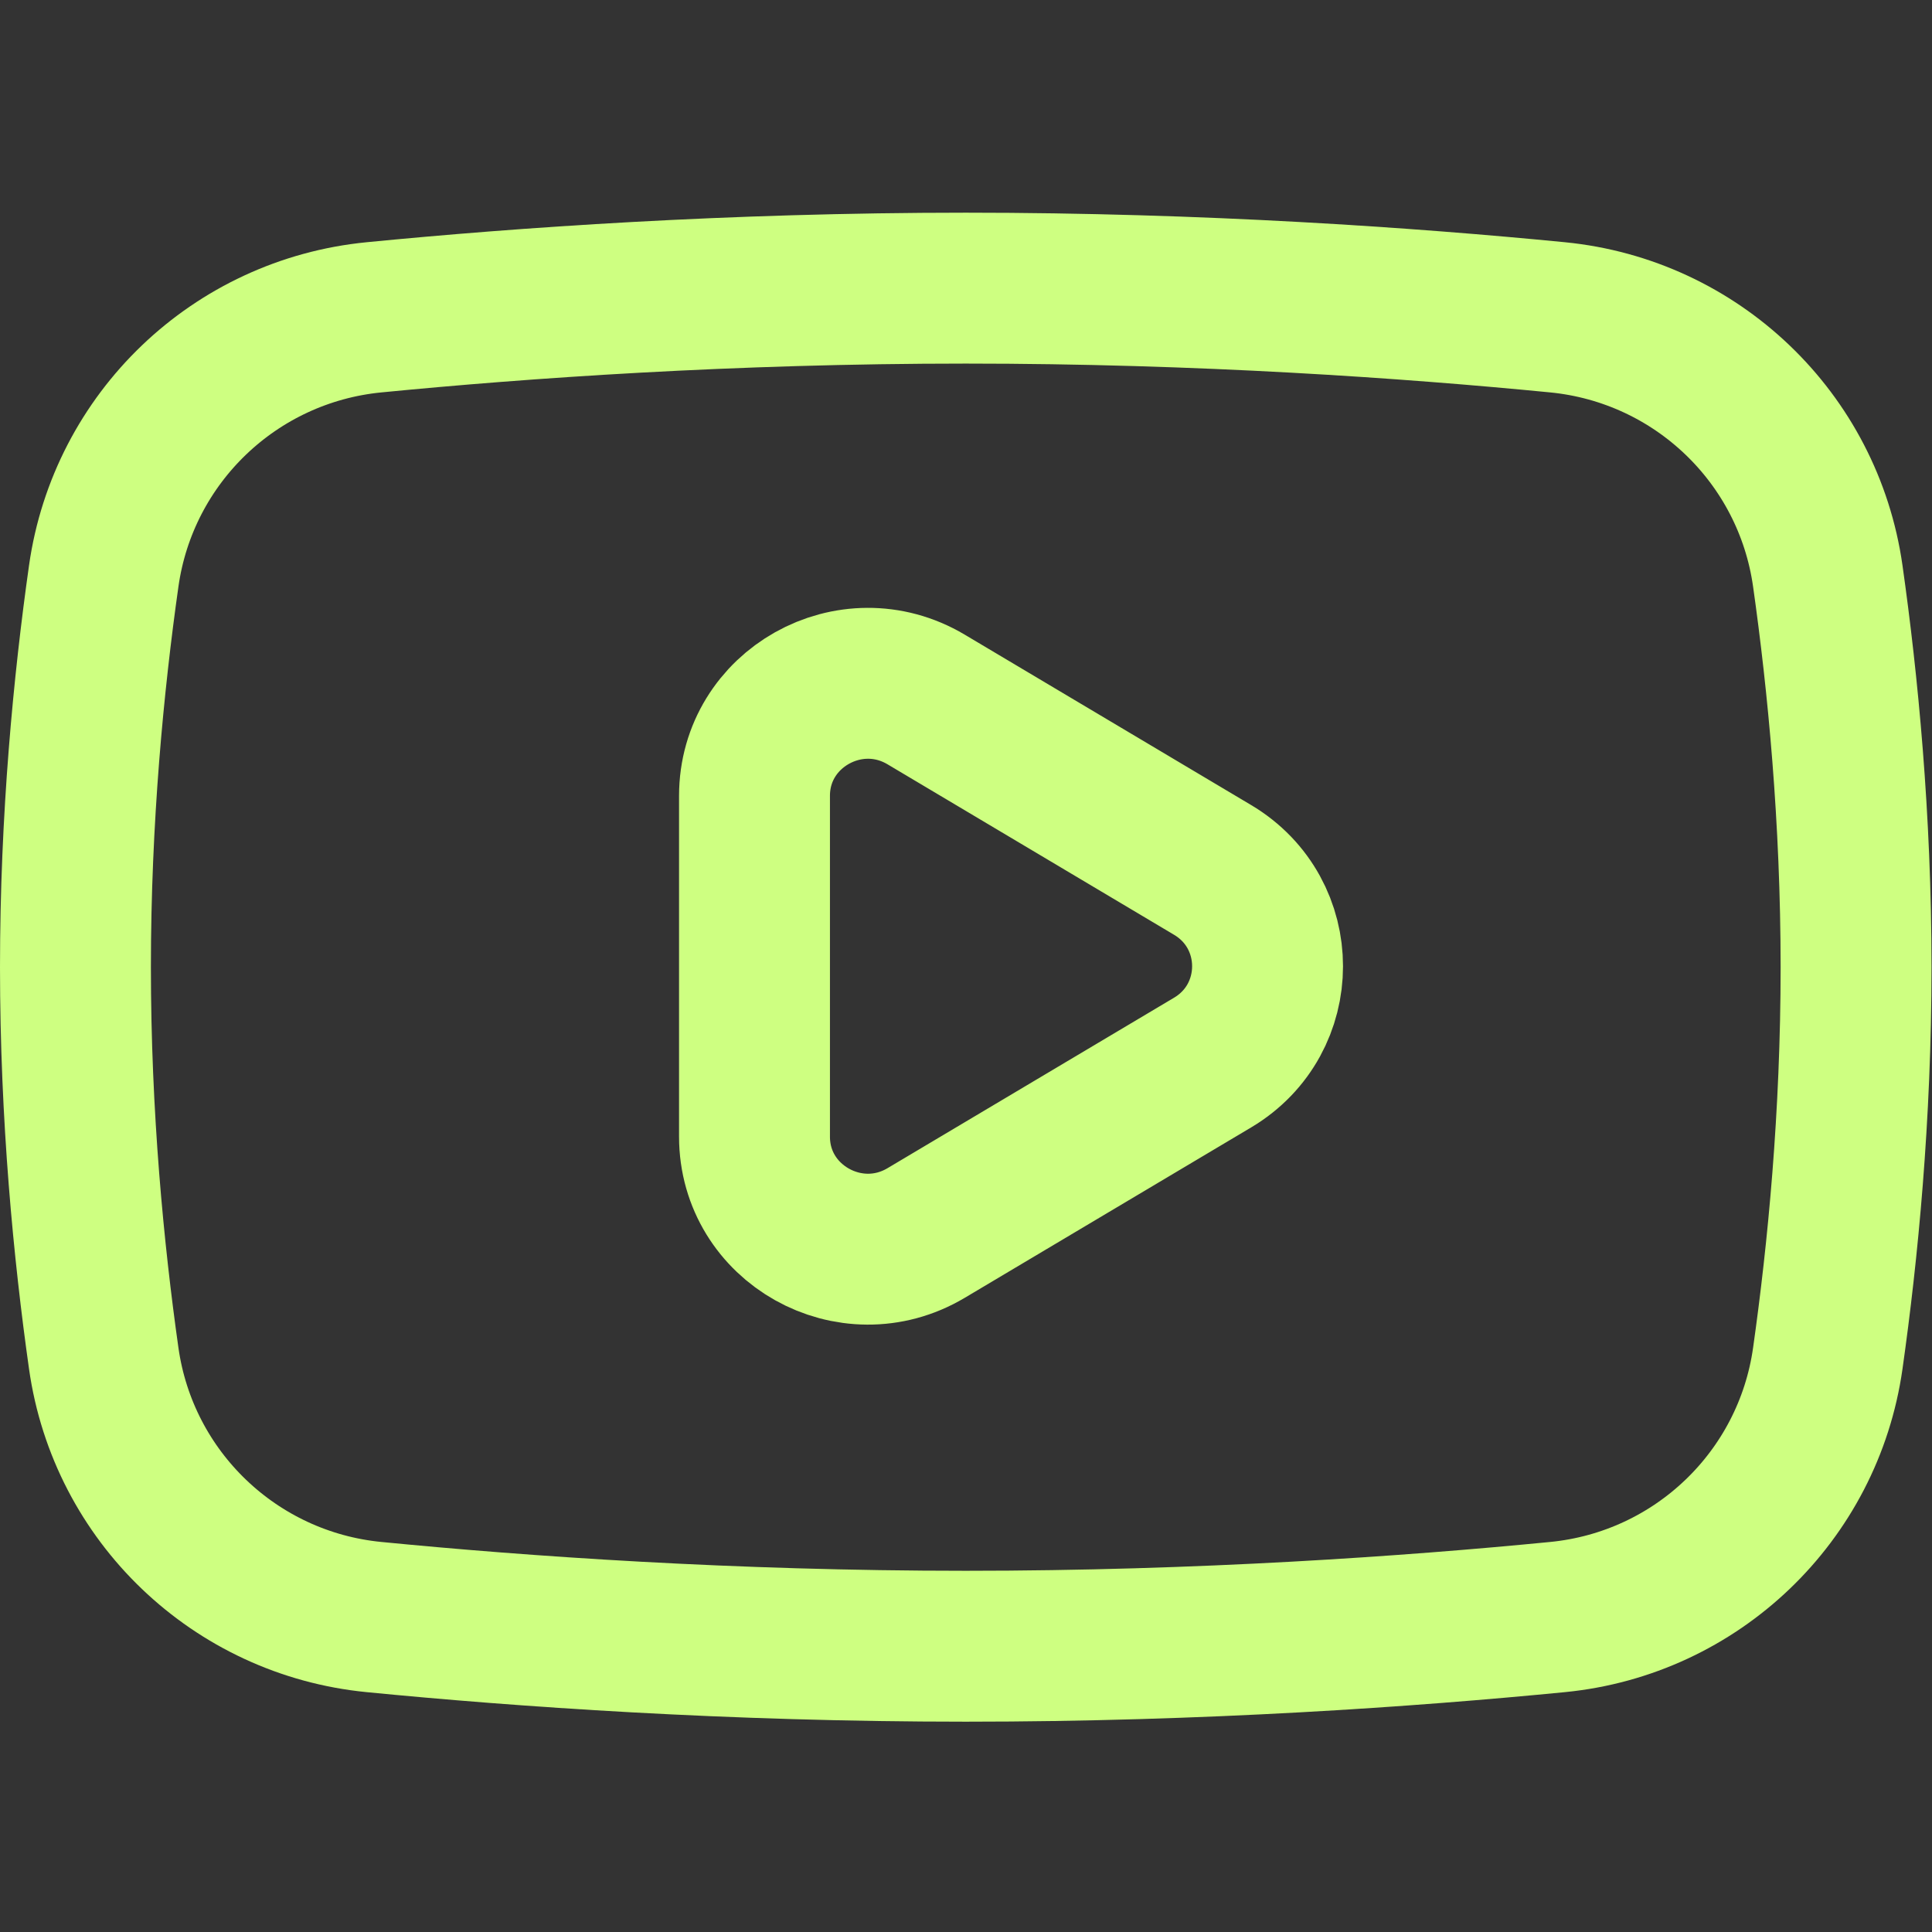
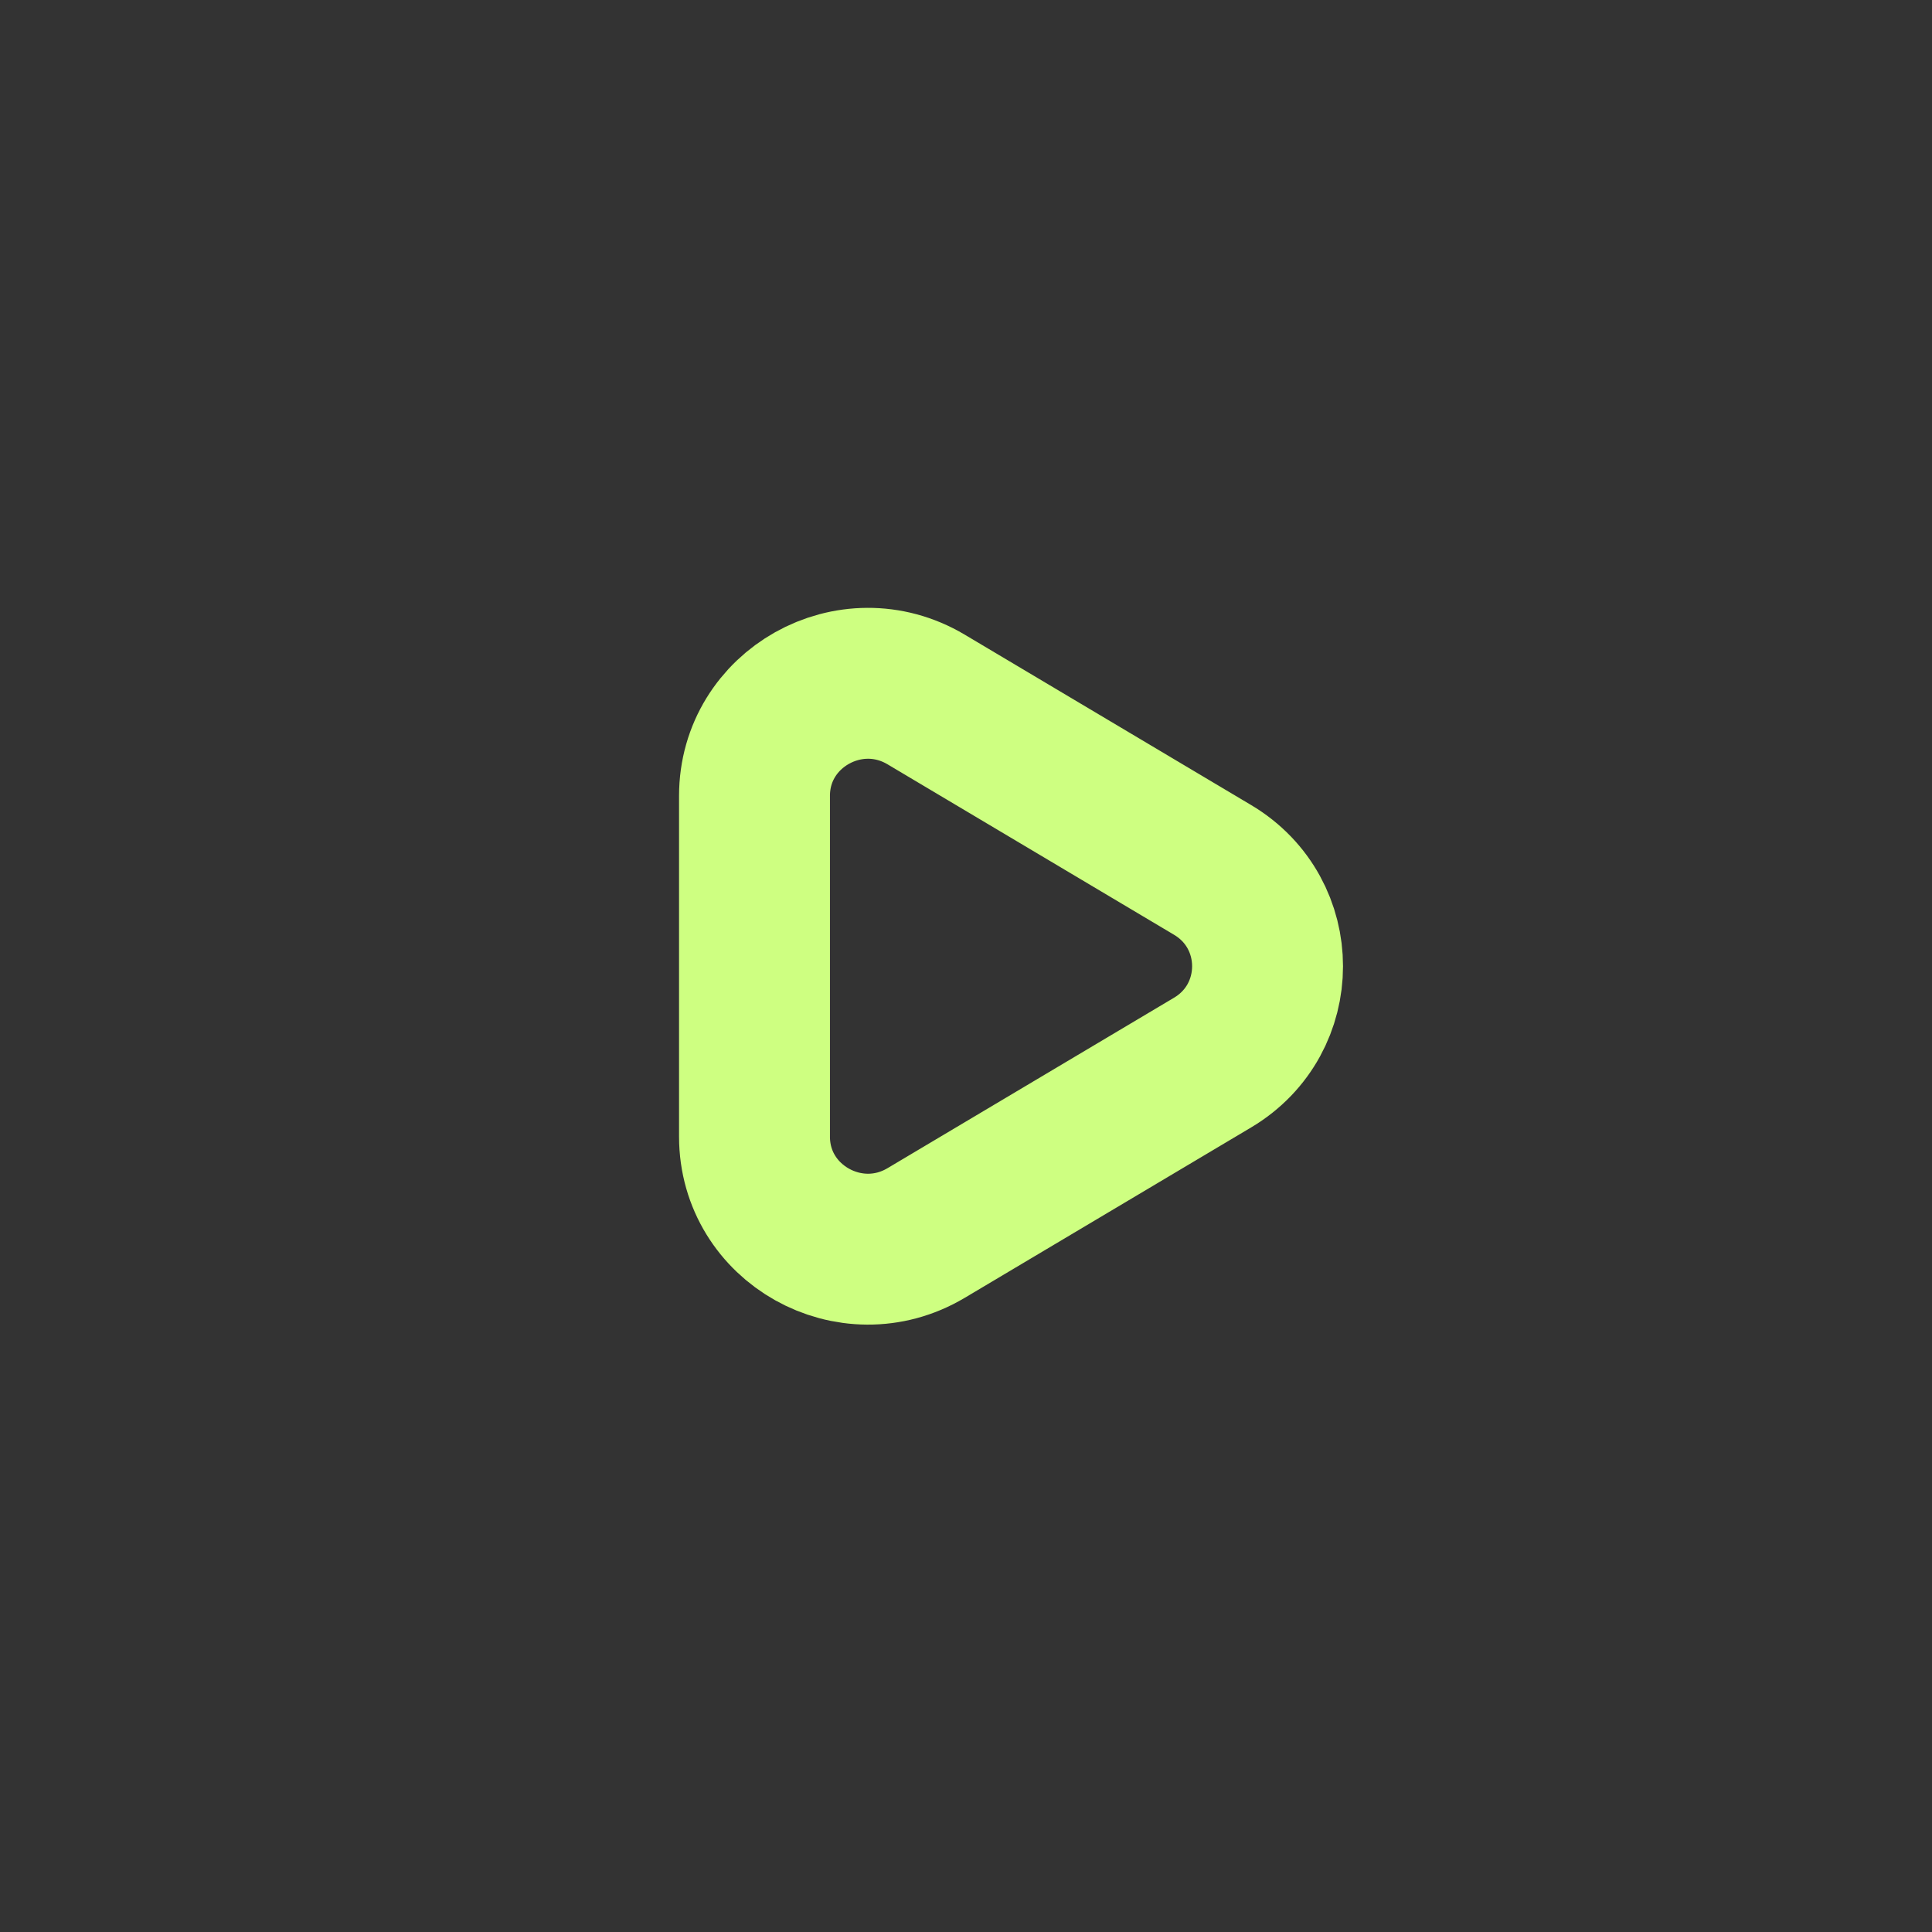
<svg xmlns="http://www.w3.org/2000/svg" version="1.1" id="svg2319" xml:space="preserve" width="300" height="300" viewBox="0 0 682.667 682.667">
  <rect x="0" y="0" width="682.667" height="682.667" fill="#333333" stroke="none" />
  <g width="100%" height="100%" transform="matrix(1,0,0,1,0,0)">
    <defs id="defs2323">
      <clipPath id="clipPath2333">
        <path d="M 0,512 H 512 V 0 H 0 Z" id="path2331" fill="#ceff81" fill-opacity="1" data-original-color="#000000ff" stroke="none" stroke-opacity="1" />
      </clipPath>
    </defs>
    <g id="g2325" transform="matrix(1.333,0,0,-1.333,0,682.667)">
      <g id="g2327">
        <g id="g2329" clip-path="url(#clipPath2333)">
          <g id="g2335" transform="translate(492,255.75)">
-             <path d="m 0,0 c 0,-39.49 -3.501,-75.479 -7.497,-103.698 -5.191,-36.655 -34.801,-64.96 -71.646,-68.567 -39.093,-3.827 -94.328,-7.735 -156.857,-7.735 -62.529,0 -117.764,3.908 -156.857,7.735 -36.845,3.607 -66.455,31.912 -71.646,68.567 C -468.499,-75.479 -472,-39.49 -472,0 c 0,39.49 3.501,75.479 7.497,103.698 5.191,36.655 34.801,64.96 71.646,68.567 39.093,3.827 94.328,7.735 156.857,7.735 62.529,0 117.764,-3.908 156.857,-7.735 36.845,-3.607 66.455,-31.912 71.646,-68.567 C -3.501,75.479 0,39.49 0,0 Z" style="stroke-linecap: round; stroke-linejoin: round; stroke-miterlimit: 10; stroke-dasharray: none;" id="path2337" fill="none" fill-opacity="1" stroke="#ceff81" stroke-opacity="1" data-original-stroke-color="#000000ff" stroke-width="40" data-original-stroke-width="40" />
-           </g>
+             </g>
          <g id="g2339" transform="translate(245.5,185.291)">
            <path d="m 0,0 75.914,45.165 c 19.448,11.57 19.448,39.518 0,51.088 L 0,141.418 c -20.024,11.913 -45.5,-2.39 -45.5,-25.544 V 25.544 C -45.5,2.39 -20.024,-11.913 0,0 Z" style="stroke-linecap: round; stroke-linejoin: round; stroke-miterlimit: 10; stroke-dasharray: none;" id="path2341" fill="none" fill-opacity="1" stroke="#ceff81" stroke-opacity="1" data-original-stroke-color="#000000ff" stroke-width="40" data-original-stroke-width="40" />
          </g>
        </g>
      </g>
    </g>
  </g>
</svg>